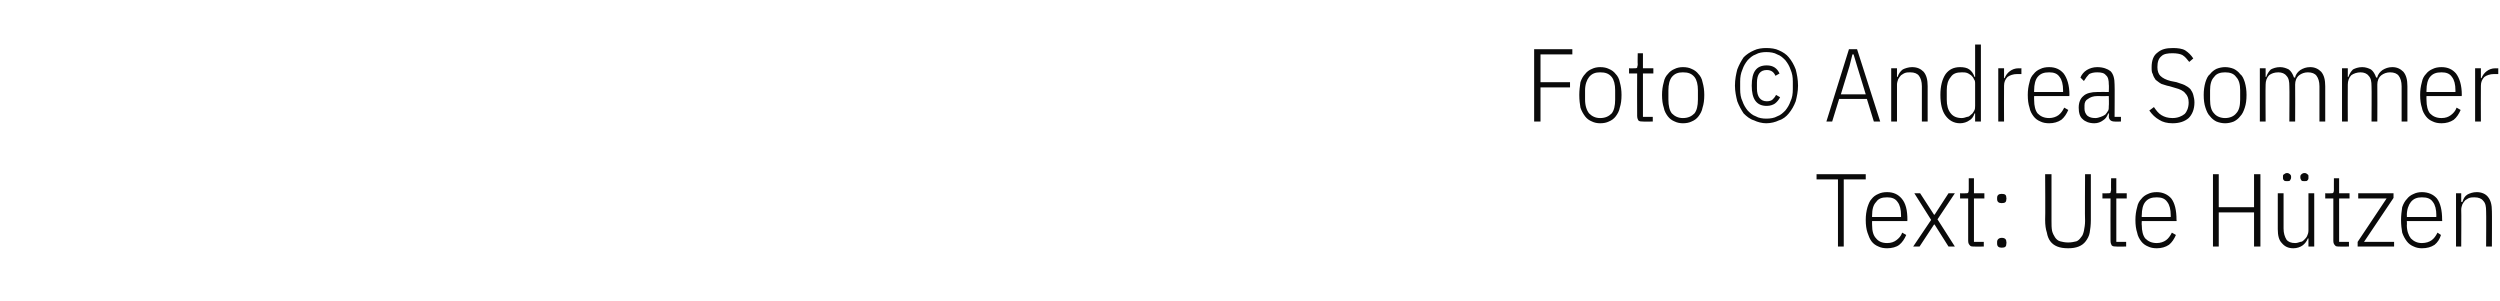
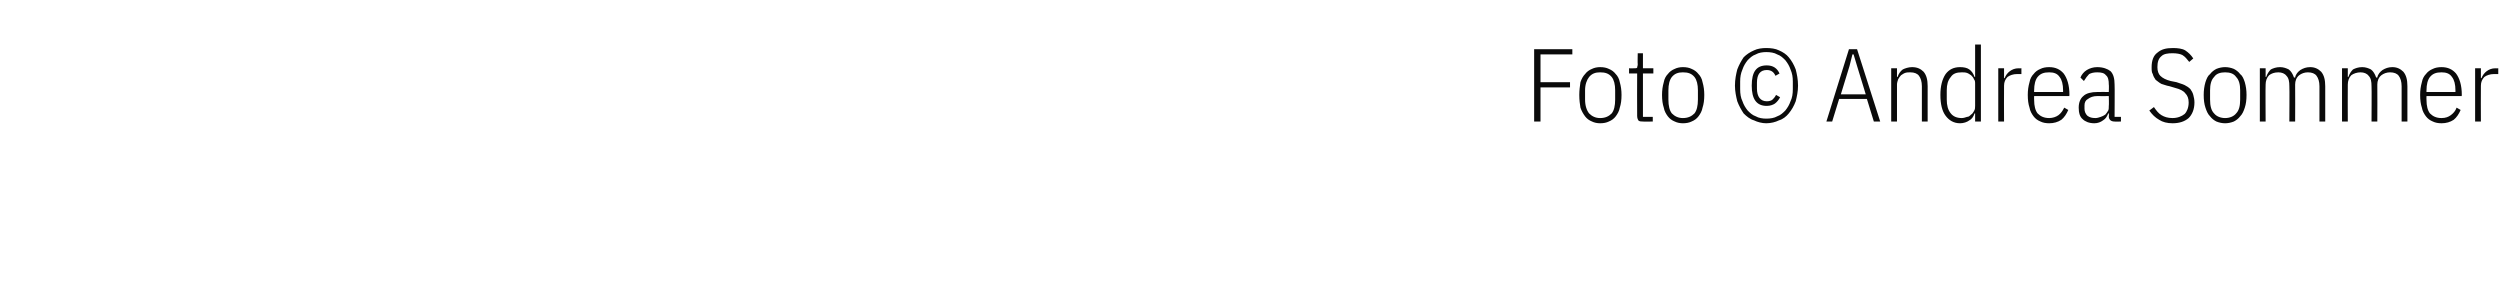
<svg xmlns="http://www.w3.org/2000/svg" version="1.1" width="432px" height="52px" viewBox="0 -7 432 52" style="top:-7px">
  <desc>Foto © Andrea Sommer Text: Ute H tzen</desc>
  <defs />
  <g id="Polygon314423">
-     <path d="M 318.6 24 L 318.6 35.6 L 317.6 35.6 L 317.6 24 L 313.9 24 L 313.9 23.1 L 322.4 23.1 L 322.4 24 L 318.6 24 Z M 326.1 35.9 C 325.5 35.9 325 35.8 324.6 35.6 C 324.1 35.4 323.7 35.1 323.4 34.7 C 323.1 34.3 322.9 33.8 322.7 33.2 C 322.5 32.6 322.4 31.9 322.4 31 C 322.4 30.2 322.5 29.5 322.7 28.8 C 322.9 28.2 323.1 27.7 323.4 27.4 C 323.7 27 324.1 26.7 324.6 26.5 C 325 26.3 325.5 26.2 326.1 26.2 C 327.2 26.2 328 26.6 328.6 27.3 C 329.3 28.1 329.6 29.3 329.6 31 C 329.56 30.96 329.6 31.2 329.6 31.2 L 323.5 31.2 C 323.5 31.2 323.48 31.86 323.5 31.9 C 323.5 32.9 323.7 33.7 324.2 34.2 C 324.6 34.7 325.2 35 326.1 35 C 326.8 35 327.3 34.8 327.7 34.5 C 328.1 34.2 328.5 33.8 328.7 33.2 C 328.7 33.2 329.4 33.6 329.4 33.6 C 329.1 34.3 328.7 34.9 328.2 35.3 C 327.7 35.7 326.9 35.9 326.1 35.9 Z M 326.1 27.1 C 325.2 27.1 324.6 27.3 324.2 27.9 C 323.7 28.4 323.5 29.2 323.5 30.2 C 323.48 30.24 323.5 30.5 323.5 30.5 L 328.5 30.5 C 328.5 30.5 328.5 30.24 328.5 30.2 C 328.5 29.2 328.3 28.4 327.9 27.9 C 327.5 27.3 326.9 27.1 326.1 27.1 Z M 330.6 35.6 L 333.7 31 L 330.8 26.4 L 331.8 26.4 L 334.2 30.1 L 334.3 30.1 L 336.7 26.4 L 337.8 26.4 L 334.8 30.9 L 337.8 35.6 L 336.7 35.6 L 334.3 31.8 L 334.2 31.8 L 331.7 35.6 L 330.6 35.6 Z M 341.2 35.6 C 340.8 35.6 340.5 35.6 340.4 35.4 C 340.2 35.2 340.1 35 340.1 34.6 C 340.11 34.6 340.1 27.3 340.1 27.3 L 338.7 27.3 L 338.7 26.4 C 338.7 26.4 339.64 26.42 339.6 26.4 C 339.9 26.4 340 26.4 340.1 26.3 C 340.2 26.1 340.2 26 340.2 25.7 C 340.2 25.74 340.2 23.8 340.2 23.8 L 341.1 23.8 L 341.1 26.4 L 342.9 26.4 L 342.9 27.3 L 341.1 27.3 L 341.1 34.8 L 342.8 34.8 L 342.8 35.6 C 342.8 35.6 341.17 35.64 341.2 35.6 Z M 346.7 35.1 C 346.7 35.6 346.5 35.8 345.9 35.8 C 345.4 35.8 345.1 35.6 345.1 35.1 C 345.1 35.1 345.1 34.8 345.1 34.8 C 345.1 34.4 345.4 34.1 345.9 34.1 C 346.5 34.1 346.7 34.4 346.7 34.8 C 346.74 34.85 346.7 35.1 346.7 35.1 C 346.7 35.1 346.74 35.08 346.7 35.1 Z M 346.7 27.4 C 346.7 27.9 346.5 28.1 345.9 28.1 C 345.4 28.1 345.1 27.9 345.1 27.4 C 345.1 27.4 345.1 27.2 345.1 27.2 C 345.1 26.7 345.4 26.5 345.9 26.5 C 346.5 26.5 346.7 26.7 346.7 27.2 C 346.74 27.18 346.7 27.4 346.7 27.4 C 346.7 27.4 346.74 27.41 346.7 27.4 Z M 354.5 23.1 C 354.5 23.1 354.49 31.18 354.5 31.2 C 354.5 31.8 354.5 32.4 354.6 32.9 C 354.7 33.3 354.9 33.7 355.1 34 C 355.3 34.3 355.6 34.6 356 34.7 C 356.4 34.8 356.8 34.9 357.4 34.9 C 357.9 34.9 358.4 34.8 358.8 34.7 C 359.1 34.6 359.4 34.3 359.6 34 C 359.9 33.7 360 33.3 360.1 32.9 C 360.2 32.4 360.3 31.8 360.3 31.2 C 360.25 31.18 360.3 23.1 360.3 23.1 L 361.3 23.1 C 361.3 23.1 361.3 31.01 361.3 31 C 361.3 31.9 361.2 32.6 361.1 33.2 C 361 33.8 360.7 34.3 360.4 34.7 C 360.1 35.1 359.7 35.4 359.2 35.6 C 358.7 35.8 358.1 35.9 357.4 35.9 C 356.6 35.9 356 35.8 355.5 35.6 C 355 35.4 354.6 35.1 354.3 34.7 C 354 34.3 353.8 33.8 353.7 33.2 C 353.5 32.6 353.4 31.9 353.4 31 C 353.45 31.01 353.4 23.1 353.4 23.1 L 354.5 23.1 Z M 365.7 35.6 C 365.4 35.6 365.1 35.6 364.9 35.4 C 364.8 35.2 364.7 35 364.7 34.6 C 364.68 34.6 364.7 27.3 364.7 27.3 L 363.3 27.3 L 363.3 26.4 C 363.3 26.4 364.21 26.42 364.2 26.4 C 364.4 26.4 364.6 26.4 364.7 26.3 C 364.7 26.1 364.8 26 364.8 25.7 C 364.77 25.74 364.8 23.8 364.8 23.8 L 365.7 23.8 L 365.7 26.4 L 367.5 26.4 L 367.5 27.3 L 365.7 27.3 L 365.7 34.8 L 367.4 34.8 L 367.4 35.6 C 367.4 35.6 365.74 35.64 365.7 35.6 Z M 372.7 35.9 C 372.1 35.9 371.6 35.8 371.2 35.6 C 370.7 35.4 370.3 35.1 370 34.7 C 369.7 34.3 369.4 33.8 369.3 33.2 C 369.1 32.6 369 31.9 369 31 C 369 30.2 369.1 29.5 369.3 28.8 C 369.4 28.2 369.7 27.7 370 27.4 C 370.3 27 370.7 26.7 371.2 26.5 C 371.6 26.3 372.1 26.2 372.7 26.2 C 373.7 26.2 374.6 26.6 375.2 27.3 C 375.8 28.1 376.1 29.3 376.1 31 C 376.15 30.96 376.1 31.2 376.1 31.2 L 370.1 31.2 C 370.1 31.2 370.06 31.86 370.1 31.9 C 370.1 32.9 370.3 33.7 370.7 34.2 C 371.2 34.7 371.8 35 372.7 35 C 373.3 35 373.9 34.8 374.3 34.5 C 374.7 34.2 375 33.8 375.3 33.2 C 375.3 33.2 376 33.6 376 33.6 C 375.7 34.3 375.3 34.9 374.8 35.3 C 374.2 35.7 373.5 35.9 372.7 35.9 Z M 372.7 27.1 C 371.8 27.1 371.2 27.3 370.7 27.9 C 370.3 28.4 370.1 29.2 370.1 30.2 C 370.06 30.24 370.1 30.5 370.1 30.5 L 375.1 30.5 C 375.1 30.5 375.09 30.24 375.1 30.2 C 375.1 29.2 374.9 28.4 374.5 27.9 C 374.1 27.3 373.5 27.1 372.7 27.1 Z M 389.5 29.7 L 383.4 29.7 L 383.4 35.6 L 382.4 35.6 L 382.4 23.1 L 383.4 23.1 L 383.4 28.8 L 389.5 28.8 L 389.5 23.1 L 390.6 23.1 L 390.6 35.6 L 389.5 35.6 L 389.5 29.7 Z M 398.9 34.2 C 398.9 34.2 398.75 34.2 398.8 34.2 C 398.6 34.7 398.3 35.1 397.9 35.4 C 397.5 35.7 396.9 35.9 396.3 35.9 C 395.4 35.9 394.8 35.6 394.3 35 C 393.8 34.5 393.6 33.7 393.6 32.6 C 393.61 32.58 393.6 26.4 393.6 26.4 L 394.6 26.4 C 394.6 26.4 394.6 32.54 394.6 32.5 C 394.6 33.3 394.8 33.9 395.1 34.4 C 395.4 34.8 395.9 35 396.6 35 C 396.9 35 397.2 34.9 397.5 34.8 C 397.8 34.8 398 34.6 398.2 34.4 C 398.4 34.2 398.6 34 398.7 33.7 C 398.8 33.5 398.9 33.2 398.9 32.8 C 398.9 32.83 398.9 26.4 398.9 26.4 L 399.9 26.4 L 399.9 35.6 L 398.9 35.6 L 398.9 34.2 Z M 395.2 24.3 C 395 24.3 394.8 24.3 394.7 24.2 C 394.5 24 394.5 23.9 394.5 23.7 C 394.5 23.7 394.5 23.5 394.5 23.5 C 394.5 23.3 394.5 23.2 394.7 23.1 C 394.8 23 395 22.9 395.2 22.9 C 395.4 22.9 395.6 23 395.7 23.1 C 395.8 23.2 395.9 23.3 395.9 23.5 C 395.9 23.5 395.9 23.7 395.9 23.7 C 395.9 23.9 395.8 24 395.7 24.2 C 395.6 24.3 395.4 24.3 395.2 24.3 Z M 398.2 24.3 C 398 24.3 397.8 24.3 397.7 24.2 C 397.6 24 397.5 23.9 397.5 23.7 C 397.5 23.7 397.5 23.5 397.5 23.5 C 397.5 23.3 397.6 23.2 397.7 23.1 C 397.8 23 398 22.9 398.2 22.9 C 398.5 22.9 398.6 23 398.7 23.1 C 398.9 23.2 398.9 23.3 398.9 23.5 C 398.9 23.5 398.9 23.7 398.9 23.7 C 398.9 23.9 398.9 24 398.7 24.2 C 398.6 24.3 398.5 24.3 398.2 24.3 Z M 404.3 35.6 C 403.9 35.6 403.6 35.6 403.5 35.4 C 403.3 35.2 403.2 35 403.2 34.6 C 403.2 34.6 403.2 27.3 403.2 27.3 L 401.8 27.3 L 401.8 26.4 C 401.8 26.4 402.73 26.42 402.7 26.4 C 403 26.4 403.1 26.4 403.2 26.3 C 403.3 26.1 403.3 26 403.3 25.7 C 403.29 25.74 403.3 23.8 403.3 23.8 L 404.2 23.8 L 404.2 26.4 L 406 26.4 L 406 27.3 L 404.2 27.3 L 404.2 34.8 L 405.9 34.8 L 405.9 35.6 C 405.9 35.6 404.26 35.64 404.3 35.6 Z M 407.4 35.6 L 407.4 34.8 L 412.4 27.3 L 407.5 27.3 L 407.5 26.4 L 413.6 26.4 L 413.6 27.2 L 408.5 34.8 L 413.7 34.8 L 413.7 35.6 L 407.4 35.6 Z M 418.5 35.9 C 418 35.9 417.5 35.8 417.1 35.6 C 416.6 35.4 416.2 35.1 415.9 34.7 C 415.6 34.3 415.3 33.8 415.1 33.2 C 415 32.6 414.9 31.9 414.9 31 C 414.9 30.2 415 29.5 415.1 28.8 C 415.3 28.2 415.6 27.7 415.9 27.4 C 416.2 27 416.6 26.7 417.1 26.5 C 417.5 26.3 418 26.2 418.5 26.2 C 419.6 26.2 420.5 26.6 421.1 27.3 C 421.7 28.1 422 29.3 422 31 C 422.03 30.96 422 31.2 422 31.2 L 415.9 31.2 C 415.9 31.2 415.94 31.86 415.9 31.9 C 415.9 32.9 416.2 33.7 416.6 34.2 C 417.1 34.7 417.7 35 418.5 35 C 419.2 35 419.8 34.8 420.2 34.5 C 420.6 34.2 420.9 33.8 421.2 33.2 C 421.2 33.2 421.8 33.6 421.8 33.6 C 421.6 34.3 421.2 34.9 420.7 35.3 C 420.1 35.7 419.4 35.9 418.5 35.9 Z M 418.5 27.1 C 417.7 27.1 417.1 27.3 416.6 27.9 C 416.2 28.4 415.9 29.2 415.9 30.2 C 415.94 30.24 415.9 30.5 415.9 30.5 L 421 30.5 C 421 30.5 420.97 30.24 421 30.2 C 421 29.2 420.8 28.4 420.4 27.9 C 420 27.3 419.4 27.1 418.5 27.1 Z M 424.4 35.6 L 424.4 26.4 L 425.3 26.4 L 425.3 27.9 C 425.3 27.9 425.48 27.87 425.5 27.9 C 425.7 27.3 425.9 26.9 426.4 26.6 C 426.8 26.4 427.3 26.2 428 26.2 C 428.8 26.2 429.5 26.5 429.9 27 C 430.4 27.6 430.6 28.4 430.6 29.5 C 430.63 29.48 430.6 35.6 430.6 35.6 L 429.6 35.6 C 429.6 35.6 429.64 29.53 429.6 29.5 C 429.6 28.7 429.5 28.1 429.1 27.7 C 428.8 27.3 428.3 27.1 427.6 27.1 C 427.3 27.1 427 27.1 426.7 27.2 C 426.4 27.3 426.2 27.5 426 27.6 C 425.8 27.8 425.6 28.1 425.5 28.3 C 425.4 28.6 425.3 28.9 425.3 29.2 C 425.34 29.24 425.3 35.6 425.3 35.6 L 424.4 35.6 Z " stroke="none" fill="#0a0a0a" />
-   </g>
+     </g>
  <g id="Polygon314422">
    <path d="M 265.1 14 L 265.1 1.5 L 271.7 1.5 L 271.7 2.4 L 266.2 2.4 L 266.2 7.2 L 271.3 7.2 L 271.3 8.1 L 266.2 8.1 L 266.2 14 L 265.1 14 Z M 276.5 14.3 C 276 14.3 275.5 14.2 275.1 14 C 274.6 13.8 274.2 13.5 273.9 13.1 C 273.6 12.7 273.3 12.2 273.1 11.6 C 273 11 272.9 10.3 272.9 9.4 C 272.9 8.6 273 7.9 273.1 7.2 C 273.3 6.6 273.6 6.1 273.9 5.8 C 274.2 5.4 274.6 5.1 275.1 4.9 C 275.5 4.7 276 4.6 276.5 4.6 C 277.1 4.6 277.6 4.7 278 4.9 C 278.5 5.1 278.9 5.4 279.2 5.8 C 279.5 6.1 279.8 6.6 279.9 7.2 C 280.1 7.9 280.2 8.6 280.2 9.4 C 280.2 10.3 280.1 11 279.9 11.6 C 279.8 12.2 279.5 12.7 279.2 13.1 C 278.9 13.5 278.5 13.8 278 14 C 277.6 14.2 277.1 14.3 276.5 14.3 Z M 276.5 13.4 C 277.4 13.4 278 13.1 278.5 12.6 C 278.9 12.1 279.1 11.3 279.1 10.2 C 279.1 10.2 279.1 8.6 279.1 8.6 C 279.1 7.6 278.9 6.8 278.5 6.3 C 278 5.7 277.4 5.5 276.5 5.5 C 275.7 5.5 275.1 5.7 274.6 6.3 C 274.2 6.8 273.9 7.6 273.9 8.6 C 273.9 8.6 273.9 10.2 273.9 10.2 C 273.9 11.3 274.2 12.1 274.6 12.6 C 275.1 13.1 275.7 13.4 276.5 13.4 Z M 283.9 14 C 283.6 14 283.3 14 283.1 13.8 C 283 13.6 282.9 13.4 282.9 13 C 282.87 13 282.9 5.7 282.9 5.7 L 281.5 5.7 L 281.5 4.8 C 281.5 4.8 282.4 4.82 282.4 4.8 C 282.6 4.8 282.8 4.8 282.9 4.7 C 282.9 4.5 283 4.4 283 4.1 C 282.96 4.14 283 2.2 283 2.2 L 283.9 2.2 L 283.9 4.8 L 285.7 4.8 L 285.7 5.7 L 283.9 5.7 L 283.9 13.2 L 285.6 13.2 L 285.6 14 C 285.6 14 283.93 14.04 283.9 14 Z M 290.8 14.3 C 290.3 14.3 289.8 14.2 289.4 14 C 288.9 13.8 288.5 13.5 288.2 13.1 C 287.9 12.7 287.6 12.2 287.5 11.6 C 287.3 11 287.2 10.3 287.2 9.4 C 287.2 8.6 287.3 7.9 287.5 7.2 C 287.6 6.6 287.9 6.1 288.2 5.8 C 288.5 5.4 288.9 5.1 289.4 4.9 C 289.8 4.7 290.3 4.6 290.8 4.6 C 291.4 4.6 291.9 4.7 292.3 4.9 C 292.8 5.1 293.2 5.4 293.5 5.8 C 293.8 6.1 294.1 6.6 294.2 7.2 C 294.4 7.9 294.5 8.6 294.5 9.4 C 294.5 10.3 294.4 11 294.2 11.6 C 294.1 12.2 293.8 12.7 293.5 13.1 C 293.2 13.5 292.8 13.8 292.3 14 C 291.9 14.2 291.4 14.3 290.8 14.3 Z M 290.8 13.4 C 291.7 13.4 292.3 13.1 292.8 12.6 C 293.2 12.1 293.4 11.3 293.4 10.2 C 293.4 10.2 293.4 8.6 293.4 8.6 C 293.4 7.6 293.2 6.8 292.8 6.3 C 292.3 5.7 291.7 5.5 290.8 5.5 C 290 5.5 289.4 5.7 288.9 6.3 C 288.5 6.8 288.3 7.6 288.3 8.6 C 288.3 8.6 288.3 10.2 288.3 10.2 C 288.3 11.3 288.5 12.1 288.9 12.6 C 289.4 13.1 290 13.4 290.8 13.4 Z M 305.2 14.3 C 304.5 14.3 303.7 14.1 303.1 13.8 C 302.4 13.6 301.8 13.1 301.3 12.6 C 300.9 12 300.5 11.3 300.2 10.5 C 300 9.7 299.8 8.8 299.8 7.8 C 299.8 6.7 300 5.8 300.2 5 C 300.5 4.2 300.9 3.5 301.3 2.9 C 301.8 2.4 302.4 2 303.1 1.7 C 303.7 1.4 304.5 1.3 305.2 1.3 C 306 1.3 306.8 1.4 307.4 1.7 C 308.1 2 308.7 2.4 309.1 2.9 C 309.6 3.5 310 4.2 310.3 5 C 310.5 5.8 310.7 6.7 310.7 7.8 C 310.7 8.8 310.5 9.7 310.3 10.5 C 310 11.3 309.6 12 309.1 12.6 C 308.7 13.1 308.1 13.6 307.4 13.8 C 306.8 14.1 306 14.3 305.2 14.3 Z M 305.2 13.5 C 305.9 13.5 306.6 13.4 307.1 13.1 C 307.7 12.9 308.1 12.5 308.5 12.1 C 308.9 11.6 309.2 11.1 309.4 10.5 C 309.7 9.9 309.8 9.2 309.8 8.4 C 309.8 8.4 309.8 7.1 309.8 7.1 C 309.8 6.3 309.7 5.7 309.4 5 C 309.2 4.4 308.9 3.9 308.5 3.4 C 308.1 3 307.7 2.6 307.1 2.4 C 306.6 2.1 305.9 2 305.2 2 C 304.6 2 303.9 2.1 303.4 2.4 C 302.8 2.6 302.4 3 302 3.4 C 301.6 3.9 301.3 4.4 301.1 5 C 300.8 5.7 300.7 6.3 300.7 7.1 C 300.7 7.1 300.7 8.4 300.7 8.4 C 300.7 9.2 300.8 9.9 301.1 10.5 C 301.3 11.1 301.6 11.6 302 12.1 C 302.4 12.5 302.8 12.9 303.4 13.1 C 303.9 13.4 304.6 13.5 305.2 13.5 Z M 305.3 11.3 C 303.5 11.3 302.7 10.1 302.7 7.8 C 302.7 5.4 303.5 4.3 305.3 4.3 C 306.4 4.3 307.1 4.8 307.5 5.7 C 307.5 5.7 306.8 6.1 306.8 6.1 C 306.5 5.4 306 5.1 305.3 5.1 C 304.2 5.1 303.6 5.8 303.6 7.3 C 303.6 7.3 303.6 8.3 303.6 8.3 C 303.6 9.7 304.2 10.5 305.3 10.5 C 305.7 10.5 306.1 10.4 306.3 10.2 C 306.5 10 306.7 9.8 306.9 9.4 C 306.9 9.4 307.6 9.8 307.6 9.8 C 307.4 10.2 307.1 10.6 306.7 10.9 C 306.4 11.1 305.9 11.3 305.3 11.3 Z M 323.8 14 L 322.6 10.1 L 317.8 10.1 L 316.6 14 L 315.6 14 L 319.5 1.5 L 320.9 1.5 L 324.9 14 L 323.8 14 Z M 320.9 4.4 L 320.3 2.4 L 320.1 2.4 L 319.6 4.4 L 318.1 9.3 L 322.4 9.3 L 320.9 4.4 Z M 326.8 14 L 326.8 4.8 L 327.8 4.8 L 327.8 6.3 C 327.8 6.3 327.94 6.27 327.9 6.3 C 328.1 5.7 328.4 5.3 328.8 5 C 329.2 4.8 329.8 4.6 330.4 4.6 C 331.3 4.6 331.9 4.9 332.4 5.4 C 332.9 6 333.1 6.8 333.1 7.9 C 333.09 7.88 333.1 14 333.1 14 L 332.1 14 C 332.1 14 332.1 7.93 332.1 7.9 C 332.1 7.1 331.9 6.5 331.6 6.1 C 331.3 5.7 330.8 5.5 330.1 5.5 C 329.8 5.5 329.5 5.5 329.2 5.6 C 328.9 5.7 328.7 5.9 328.5 6 C 328.3 6.2 328.1 6.5 328 6.7 C 327.9 7 327.8 7.3 327.8 7.6 C 327.8 7.64 327.8 14 327.8 14 L 326.8 14 Z M 341.3 12.6 C 341.3 12.6 341.16 12.6 341.2 12.6 C 341 13.2 340.7 13.6 340.3 13.8 C 339.9 14.1 339.3 14.3 338.7 14.3 C 337.6 14.3 336.8 13.8 336.2 13 C 335.6 12.2 335.3 11 335.3 9.4 C 335.3 7.9 335.6 6.7 336.2 5.8 C 336.8 5 337.6 4.6 338.7 4.6 C 339.3 4.6 339.9 4.7 340.3 5 C 340.7 5.3 341 5.7 341.2 6.3 C 341.16 6.27 341.3 6.3 341.3 6.3 L 341.3 0.7 L 342.3 0.7 L 342.3 14 L 341.3 14 L 341.3 12.6 Z M 339 13.4 C 339.3 13.4 339.6 13.3 339.9 13.2 C 340.2 13.2 340.4 13 340.6 12.8 C 340.8 12.7 341 12.4 341.1 12.2 C 341.3 11.9 341.3 11.6 341.3 11.3 C 341.3 11.3 341.3 7.5 341.3 7.5 C 341.3 7.2 341.3 6.9 341.1 6.7 C 341 6.4 340.8 6.2 340.6 6 C 340.4 5.9 340.2 5.7 339.9 5.6 C 339.6 5.5 339.3 5.5 339 5.5 C 338.1 5.5 337.5 5.7 337.1 6.3 C 336.6 6.9 336.4 7.6 336.4 8.6 C 336.4 8.6 336.4 10.2 336.4 10.2 C 336.4 11.2 336.6 12 337.1 12.6 C 337.5 13.1 338.1 13.4 339 13.4 Z M 345.3 14 L 345.3 4.8 L 346.3 4.8 L 346.3 6.5 C 346.3 6.5 346.41 6.5 346.4 6.5 C 346.6 6 346.9 5.6 347.3 5.3 C 347.7 5 348.2 4.8 348.8 4.8 C 348.77 4.82 349.3 4.8 349.3 4.8 L 349.3 5.8 C 349.3 5.8 348.52 5.8 348.5 5.8 C 347.9 5.8 347.3 6 346.9 6.3 C 346.5 6.7 346.3 7.2 346.3 7.8 C 346.27 7.83 346.3 14 346.3 14 L 345.3 14 Z M 354.1 14.3 C 353.5 14.3 353 14.2 352.6 14 C 352.1 13.8 351.7 13.5 351.4 13.1 C 351.1 12.7 350.8 12.2 350.7 11.6 C 350.5 11 350.4 10.3 350.4 9.4 C 350.4 8.6 350.5 7.9 350.7 7.2 C 350.8 6.6 351.1 6.1 351.4 5.8 C 351.7 5.4 352.1 5.1 352.6 4.9 C 353 4.7 353.5 4.6 354.1 4.6 C 355.2 4.6 356 5 356.6 5.7 C 357.2 6.5 357.6 7.7 357.6 9.4 C 357.55 9.36 357.6 9.6 357.6 9.6 L 351.5 9.6 C 351.5 9.6 351.47 10.26 351.5 10.3 C 351.5 11.3 351.7 12.1 352.1 12.6 C 352.6 13.1 353.2 13.4 354.1 13.4 C 354.7 13.4 355.3 13.2 355.7 12.9 C 356.1 12.6 356.4 12.2 356.7 11.6 C 356.7 11.6 357.4 12 357.4 12 C 357.1 12.7 356.7 13.3 356.2 13.7 C 355.6 14.1 354.9 14.3 354.1 14.3 Z M 354.1 5.5 C 353.2 5.5 352.6 5.7 352.1 6.3 C 351.7 6.8 351.5 7.6 351.5 8.6 C 351.47 8.64 351.5 8.9 351.5 8.9 L 356.5 8.9 C 356.5 8.9 356.49 8.64 356.5 8.6 C 356.5 7.6 356.3 6.8 355.9 6.3 C 355.5 5.7 354.9 5.5 354.1 5.5 Z M 365.4 14 C 364.8 14 364.4 13.7 364.4 13.1 C 364.45 13.07 364.4 12.6 364.4 12.6 C 364.4 12.6 364.3 12.56 364.3 12.6 C 364.1 13.1 363.9 13.5 363.4 13.8 C 363 14.1 362.5 14.3 361.9 14.3 C 361 14.3 360.3 14 359.9 13.6 C 359.4 13.2 359.2 12.5 359.2 11.6 C 359.2 10.7 359.5 10 360 9.6 C 360.5 9.1 361.4 8.9 362.4 8.9 C 362.45 8.87 364.4 8.9 364.4 8.9 C 364.4 8.9 364.45 7.65 364.4 7.6 C 364.4 6.9 364.3 6.3 363.9 6 C 363.6 5.6 363.1 5.5 362.4 5.5 C 361.8 5.5 361.4 5.6 361 5.8 C 360.7 6.1 360.4 6.5 360.1 7 C 360.1 7 359.5 6.4 359.5 6.4 C 359.7 5.9 360.1 5.4 360.6 5.1 C 361.1 4.8 361.7 4.6 362.4 4.6 C 363.4 4.6 364.2 4.9 364.7 5.3 C 365.2 5.8 365.4 6.6 365.4 7.6 C 365.44 7.56 365.4 13.2 365.4 13.2 L 366.5 13.2 L 366.5 14 C 366.5 14 365.44 14.04 365.4 14 Z M 362.1 13.4 C 362.4 13.4 362.7 13.3 363 13.2 C 363.3 13.1 363.5 13 363.8 12.8 C 364 12.6 364.1 12.4 364.3 12.1 C 364.4 11.9 364.4 11.6 364.4 11.3 C 364.45 11.26 364.4 9.6 364.4 9.6 C 364.4 9.6 362.43 9.63 362.4 9.6 C 361.7 9.6 361.2 9.8 360.8 10.1 C 360.4 10.3 360.2 10.7 360.2 11.2 C 360.2 11.2 360.2 11.8 360.2 11.8 C 360.2 12.3 360.4 12.7 360.7 13 C 361.1 13.3 361.5 13.4 362.1 13.4 Z M 375.4 14.3 C 374.5 14.3 373.7 14.1 373.1 13.7 C 372.4 13.3 371.9 12.8 371.4 12.1 C 371.4 12.1 372.2 11.5 372.2 11.5 C 372.6 12.1 373 12.6 373.5 12.9 C 374 13.2 374.6 13.4 375.4 13.4 C 376.3 13.4 377 13.1 377.5 12.7 C 377.9 12.3 378.2 11.6 378.2 10.7 C 378.2 10 378 9.5 377.6 9.1 C 377.3 8.7 376.7 8.4 375.9 8.2 C 375.9 8.2 374.9 7.9 374.9 7.9 C 374.3 7.8 373.9 7.6 373.5 7.5 C 373.1 7.3 372.8 7 372.5 6.8 C 372.3 6.5 372.1 6.2 372 5.8 C 371.8 5.5 371.8 5.1 371.8 4.6 C 371.8 3.5 372.1 2.6 372.8 2.1 C 373.5 1.5 374.3 1.3 375.5 1.3 C 376.3 1.3 377.1 1.4 377.6 1.7 C 378.2 2.1 378.6 2.5 379 3.1 C 379 3.1 378.3 3.7 378.3 3.7 C 377.9 3.2 377.6 2.8 377.1 2.5 C 376.7 2.3 376.1 2.2 375.4 2.2 C 374.6 2.2 373.9 2.3 373.5 2.7 C 373 3.1 372.8 3.7 372.8 4.6 C 372.8 5.3 373 5.8 373.3 6.1 C 373.7 6.5 374.3 6.8 375.1 7 C 375.1 7 376.1 7.2 376.1 7.2 C 376.6 7.4 377.1 7.5 377.5 7.7 C 377.9 7.9 378.2 8.1 378.5 8.4 C 378.7 8.7 378.9 9 379 9.4 C 379.1 9.8 379.2 10.2 379.2 10.7 C 379.2 11.9 378.8 12.8 378.2 13.4 C 377.5 14 376.6 14.3 375.4 14.3 Z M 384.5 14.3 C 384 14.3 383.5 14.2 383 14 C 382.6 13.8 382.2 13.5 381.9 13.1 C 381.5 12.7 381.3 12.2 381.1 11.6 C 380.9 11 380.8 10.3 380.8 9.4 C 380.8 8.6 380.9 7.9 381.1 7.2 C 381.3 6.6 381.5 6.1 381.9 5.8 C 382.2 5.4 382.6 5.1 383 4.9 C 383.5 4.7 384 4.6 384.5 4.6 C 385 4.6 385.5 4.7 386 4.9 C 386.4 5.1 386.8 5.4 387.1 5.8 C 387.5 6.1 387.7 6.6 387.9 7.2 C 388.1 7.9 388.2 8.6 388.2 9.4 C 388.2 10.3 388.1 11 387.9 11.6 C 387.7 12.2 387.5 12.7 387.1 13.1 C 386.8 13.5 386.4 13.8 386 14 C 385.5 14.2 385 14.3 384.5 14.3 Z M 384.5 13.4 C 385.3 13.4 386 13.1 386.4 12.6 C 386.9 12.1 387.1 11.3 387.1 10.2 C 387.1 10.2 387.1 8.6 387.1 8.6 C 387.1 7.6 386.9 6.8 386.4 6.3 C 386 5.7 385.3 5.5 384.5 5.5 C 383.7 5.5 383 5.7 382.6 6.3 C 382.1 6.8 381.9 7.6 381.9 8.6 C 381.9 8.6 381.9 10.2 381.9 10.2 C 381.9 11.3 382.1 12.1 382.6 12.6 C 383 13.1 383.7 13.4 384.5 13.4 Z M 390.5 14 L 390.5 4.8 L 391.5 4.8 L 391.5 6.3 C 391.5 6.3 391.61 6.27 391.6 6.3 C 391.8 5.7 392.1 5.3 392.4 5 C 392.8 4.8 393.3 4.6 394 4.6 C 394.6 4.6 395.1 4.8 395.5 5 C 395.9 5.3 396.2 5.8 396.4 6.4 C 396.4 6.4 396.6 6.4 396.6 6.4 C 396.7 5.8 397.1 5.4 397.5 5.1 C 398 4.8 398.5 4.6 399.2 4.6 C 400 4.6 400.6 4.9 401.1 5.4 C 401.6 6 401.8 6.8 401.8 7.9 C 401.8 7.88 401.8 14 401.8 14 L 400.8 14 C 400.8 14 400.81 7.93 400.8 7.9 C 400.8 7.1 400.6 6.5 400.3 6.1 C 400 5.7 399.5 5.5 398.8 5.5 C 398.2 5.5 397.7 5.7 397.3 6 C 396.8 6.4 396.6 7 396.6 7.6 C 396.63 7.64 396.6 14 396.6 14 L 395.6 14 C 395.6 14 395.64 7.93 395.6 7.9 C 395.6 7.1 395.5 6.5 395.1 6.1 C 394.8 5.7 394.3 5.5 393.7 5.5 C 393 5.5 392.5 5.7 392.1 6 C 391.7 6.4 391.5 7 391.5 7.6 C 391.46 7.64 391.5 14 391.5 14 L 390.5 14 Z M 404.7 14 L 404.7 4.8 L 405.7 4.8 L 405.7 6.3 C 405.7 6.3 405.81 6.27 405.8 6.3 C 406 5.7 406.3 5.3 406.6 5 C 407 4.8 407.5 4.6 408.2 4.6 C 408.8 4.6 409.3 4.8 409.7 5 C 410.1 5.3 410.4 5.8 410.6 6.4 C 410.6 6.4 410.8 6.4 410.8 6.4 C 410.9 5.8 411.3 5.4 411.7 5.1 C 412.2 4.8 412.7 4.6 413.4 4.6 C 414.2 4.6 414.8 4.9 415.3 5.4 C 415.8 6 416 6.8 416 7.9 C 416 7.88 416 14 416 14 L 415 14 C 415 14 415.01 7.93 415 7.9 C 415 7.1 414.8 6.5 414.5 6.1 C 414.2 5.7 413.7 5.5 413 5.5 C 412.4 5.5 411.9 5.7 411.5 6 C 411 6.4 410.8 7 410.8 7.6 C 410.83 7.64 410.8 14 410.8 14 L 409.8 14 C 409.8 14 409.84 7.93 409.8 7.9 C 409.8 7.1 409.7 6.5 409.3 6.1 C 409 5.7 408.5 5.5 407.9 5.5 C 407.3 5.5 406.7 5.7 406.3 6 C 405.9 6.4 405.7 7 405.7 7.6 C 405.67 7.64 405.7 14 405.7 14 L 404.7 14 Z M 421.9 14.3 C 421.3 14.3 420.8 14.2 420.4 14 C 419.9 13.8 419.5 13.5 419.2 13.1 C 418.9 12.7 418.6 12.2 418.5 11.6 C 418.3 11 418.2 10.3 418.2 9.4 C 418.2 8.6 418.3 7.9 418.5 7.2 C 418.6 6.6 418.9 6.1 419.2 5.8 C 419.5 5.4 419.9 5.1 420.4 4.9 C 420.8 4.7 421.3 4.6 421.9 4.6 C 423 4.6 423.8 5 424.4 5.7 C 425 6.5 425.4 7.7 425.4 9.4 C 425.36 9.36 425.4 9.6 425.4 9.6 L 419.3 9.6 C 419.3 9.6 419.27 10.26 419.3 10.3 C 419.3 11.3 419.5 12.1 419.9 12.6 C 420.4 13.1 421 13.4 421.9 13.4 C 422.6 13.4 423.1 13.2 423.5 12.9 C 423.9 12.6 424.3 12.2 424.5 11.6 C 424.5 11.6 425.2 12 425.2 12 C 424.9 12.7 424.5 13.3 424 13.7 C 423.4 14.1 422.7 14.3 421.9 14.3 Z M 421.9 5.5 C 421 5.5 420.4 5.7 419.9 6.3 C 419.5 6.8 419.3 7.6 419.3 8.6 C 419.27 8.64 419.3 8.9 419.3 8.9 L 424.3 8.9 C 424.3 8.9 424.3 8.64 424.3 8.6 C 424.3 7.6 424.1 6.8 423.7 6.3 C 423.3 5.7 422.7 5.5 421.9 5.5 Z M 427.7 14 L 427.7 4.8 L 428.7 4.8 L 428.7 6.5 C 428.7 6.5 428.81 6.5 428.8 6.5 C 429 6 429.3 5.6 429.7 5.3 C 430.1 5 430.6 4.8 431.2 4.8 C 431.17 4.82 431.7 4.8 431.7 4.8 L 431.7 5.8 C 431.7 5.8 430.92 5.8 430.9 5.8 C 430.3 5.8 429.7 6 429.3 6.3 C 428.9 6.7 428.7 7.2 428.7 7.8 C 428.67 7.83 428.7 14 428.7 14 L 427.7 14 Z " stroke="none" fill="#0a0a0a" />
  </g>
</svg>